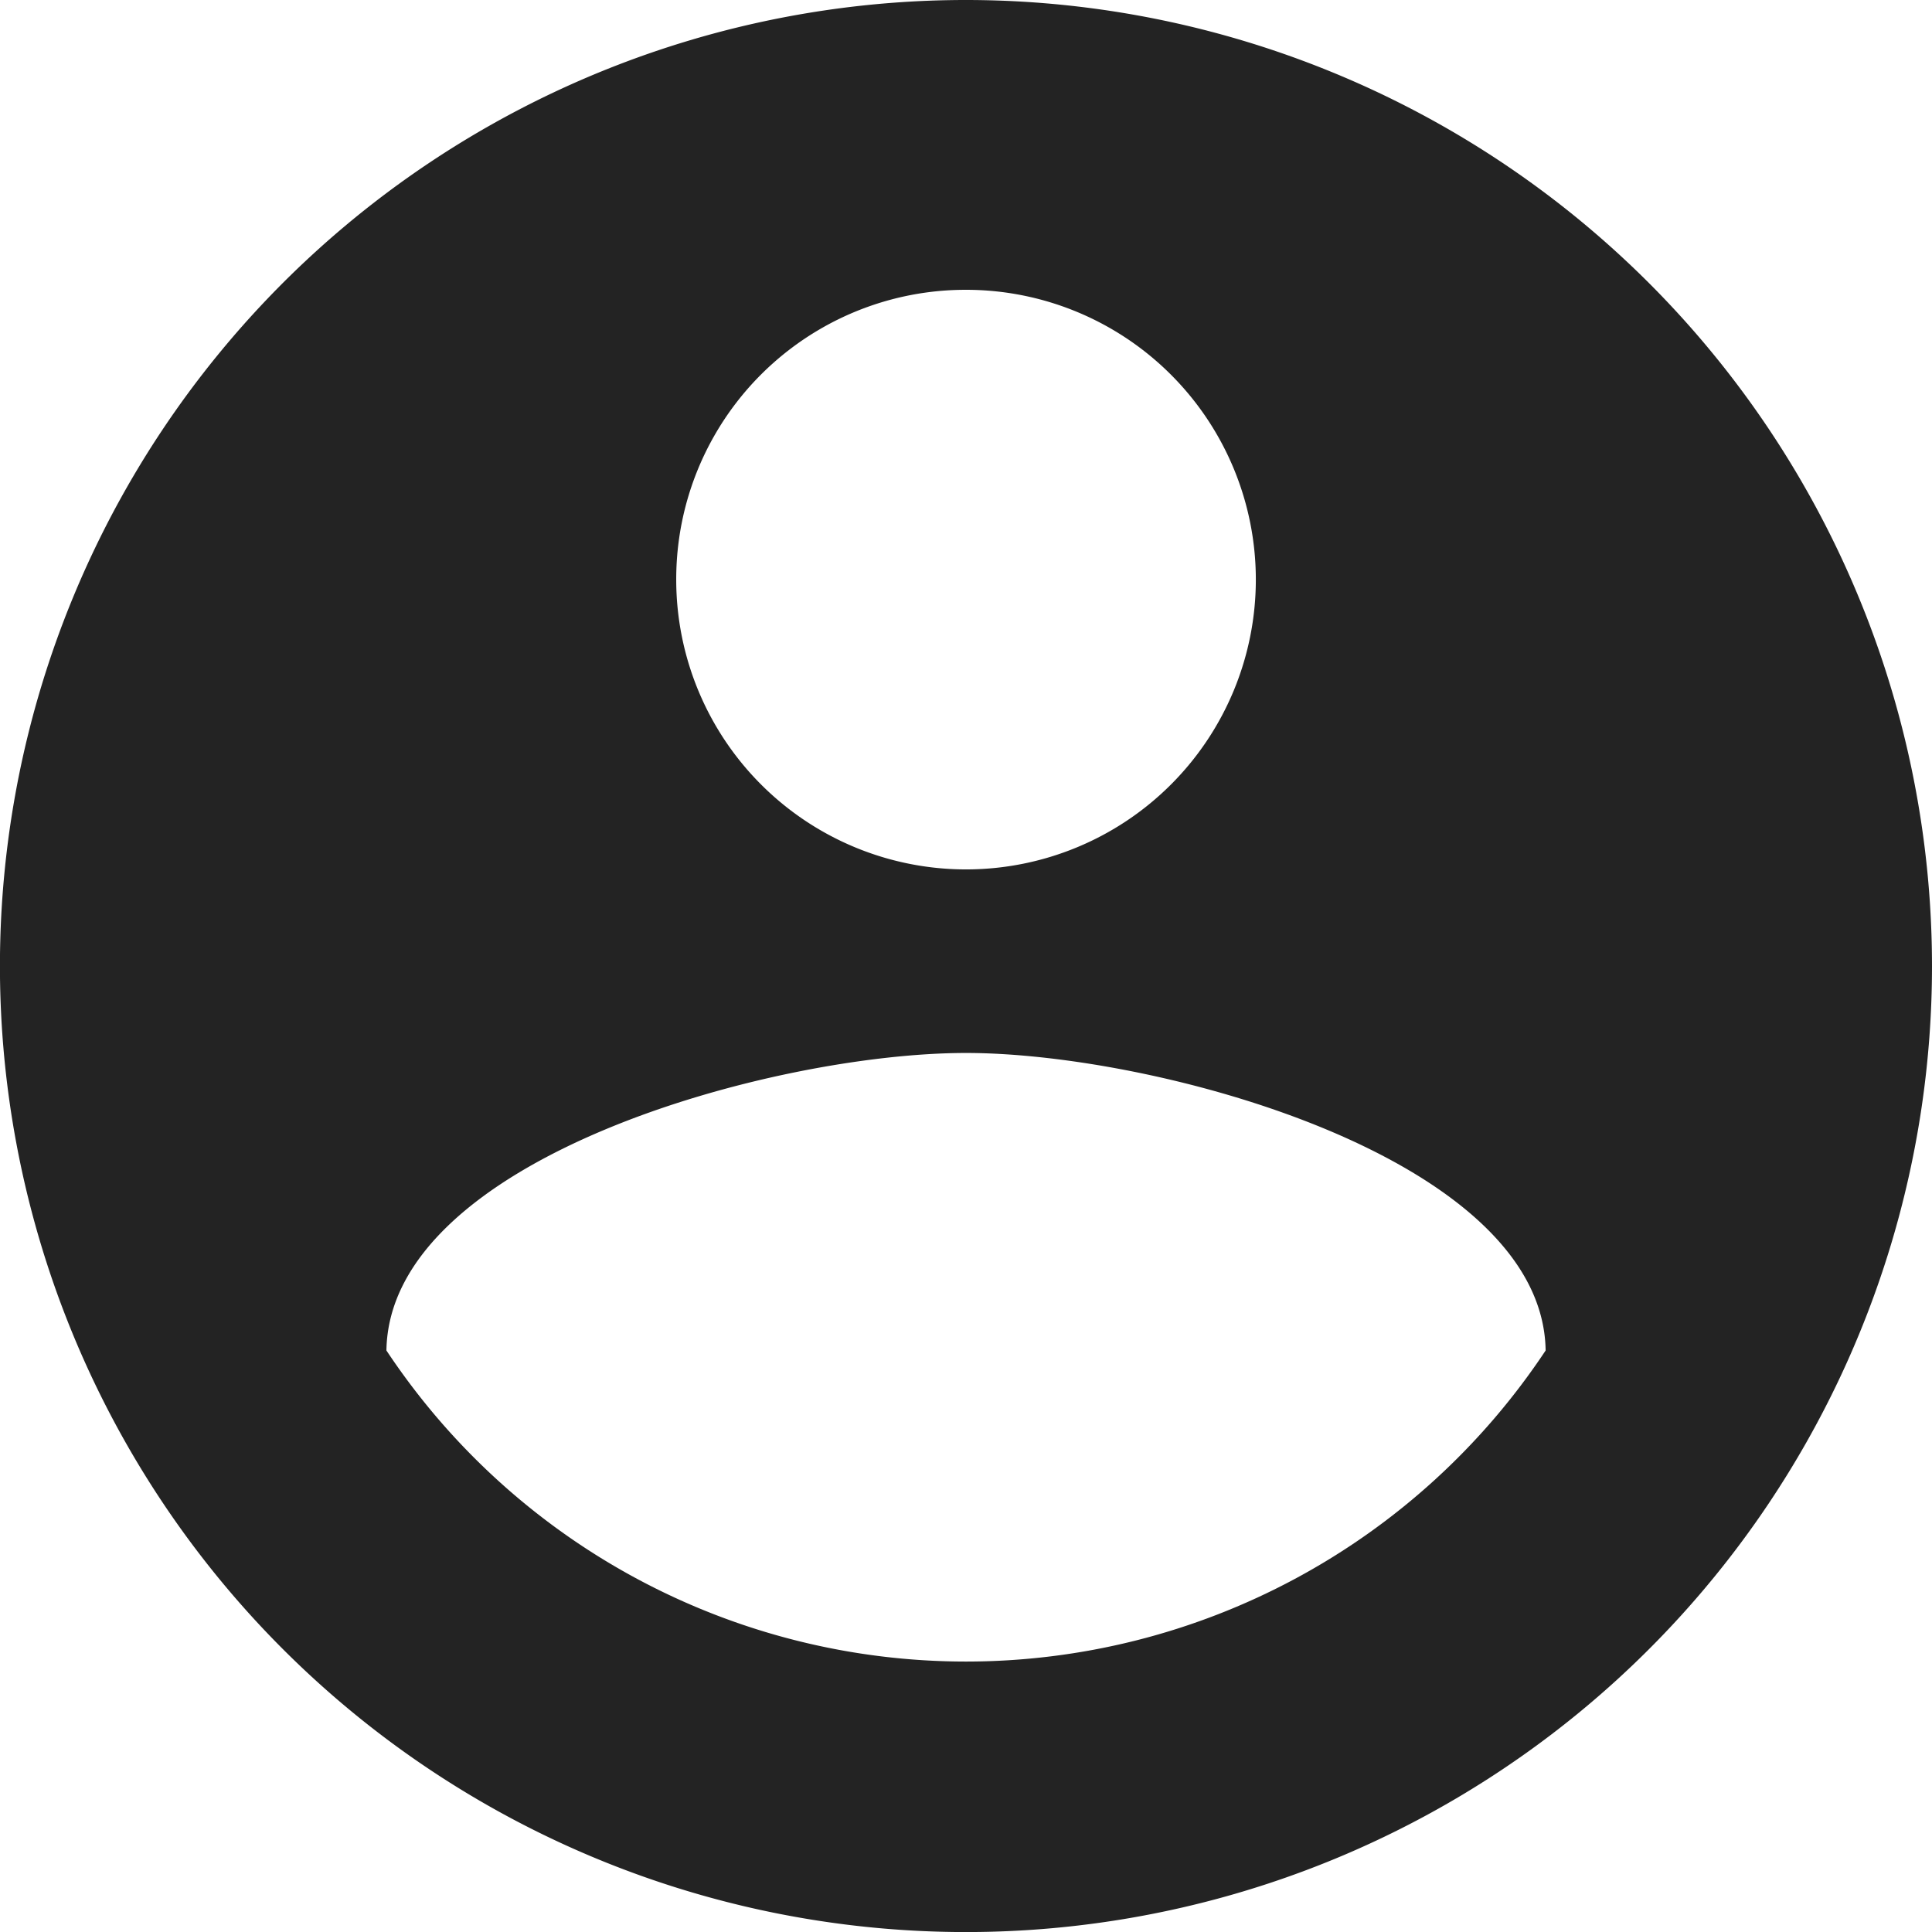
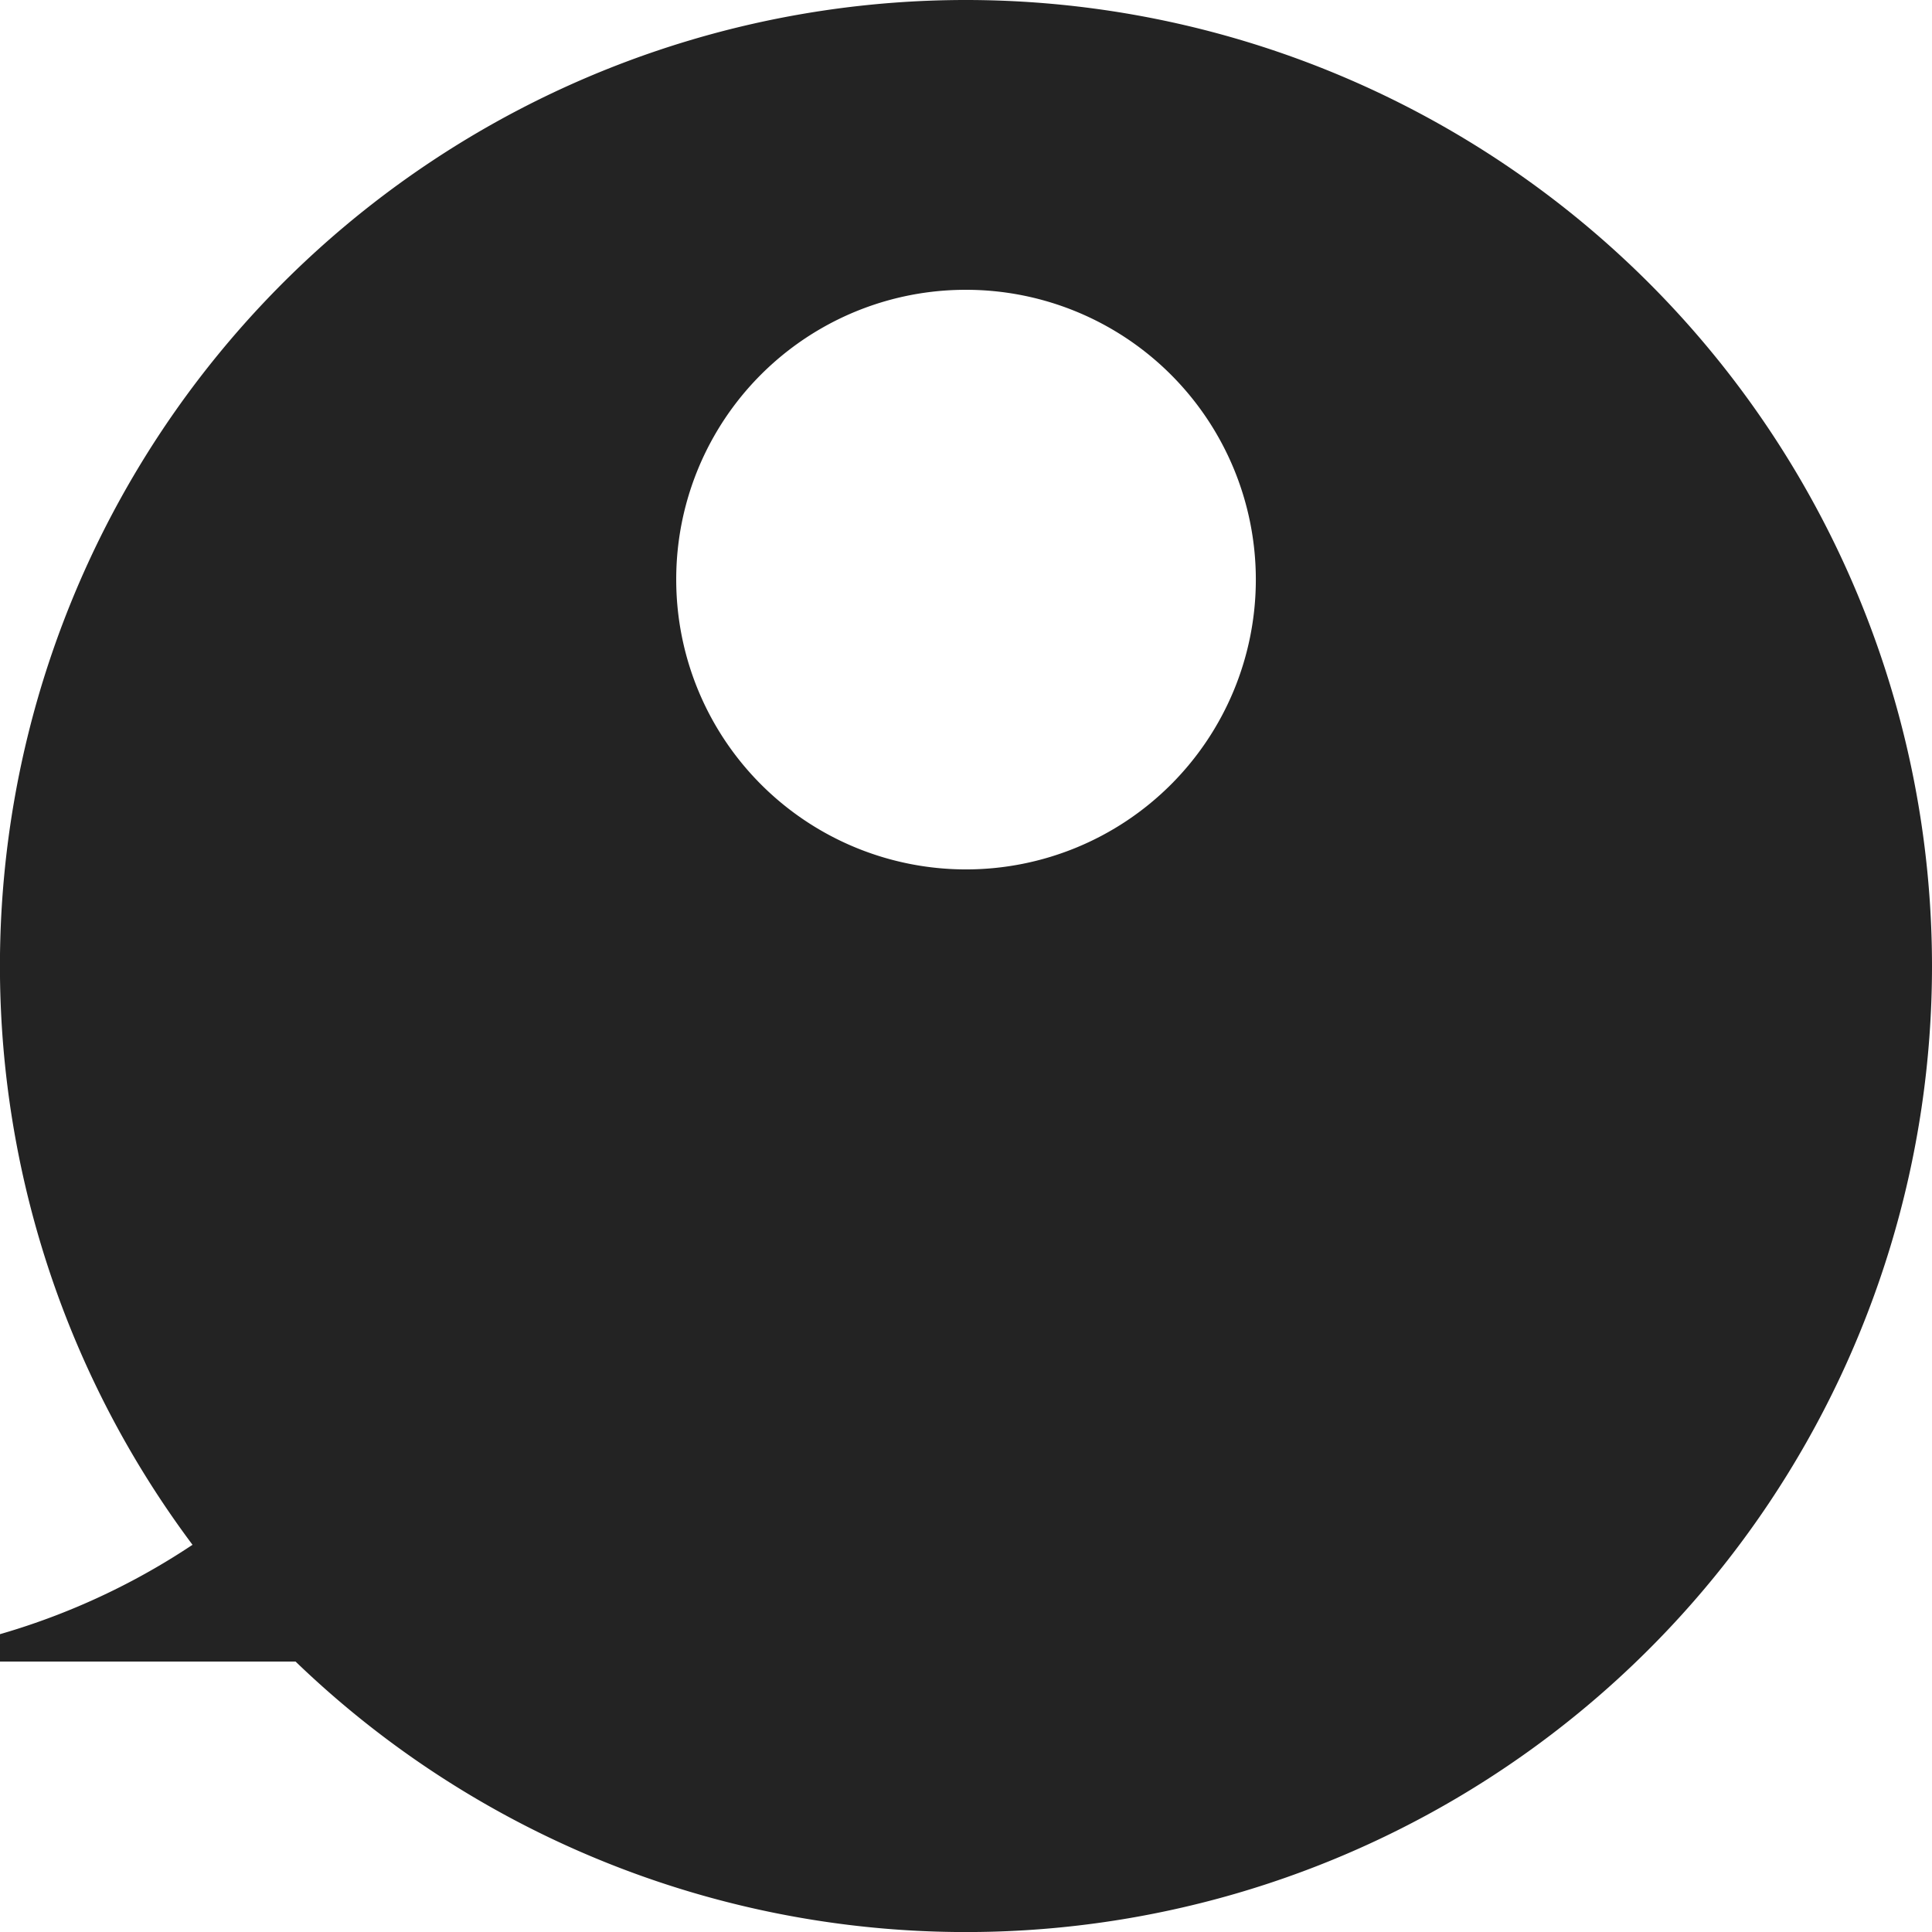
<svg xmlns="http://www.w3.org/2000/svg" id="Icon_material-account-circle" data-name="Icon material-account-circle" width="35.333" height="35.333" viewBox="0 0 35.333 35.333">
-   <path id="Icon_material-account-circle-2" data-name="Icon material-account-circle" d="M20.667,3A17.667,17.667,0,1,0,38.333,20.667,17.673,17.673,0,0,0,20.667,3Zm0,5.3a5.3,5.3,0,1,1-5.3,5.3A5.293,5.293,0,0,1,20.667,8.3Zm0,25.087a12.721,12.721,0,0,1-10.6-5.689c.053-3.516,7.067-5.441,10.6-5.441,3.516,0,10.547,1.926,10.6,5.441a12.721,12.721,0,0,1-10.6,5.689Z" transform="translate(-3 -3)" fill="#232323" />
+   <path id="Icon_material-account-circle-2" data-name="Icon material-account-circle" d="M20.667,3A17.667,17.667,0,1,0,38.333,20.667,17.673,17.673,0,0,0,20.667,3Zm0,5.3a5.3,5.3,0,1,1-5.3,5.3A5.293,5.293,0,0,1,20.667,8.3Zm0,25.087a12.721,12.721,0,0,1-10.6-5.689a12.721,12.721,0,0,1-10.6,5.689Z" transform="translate(-3 -3)" fill="#232323" />
</svg>